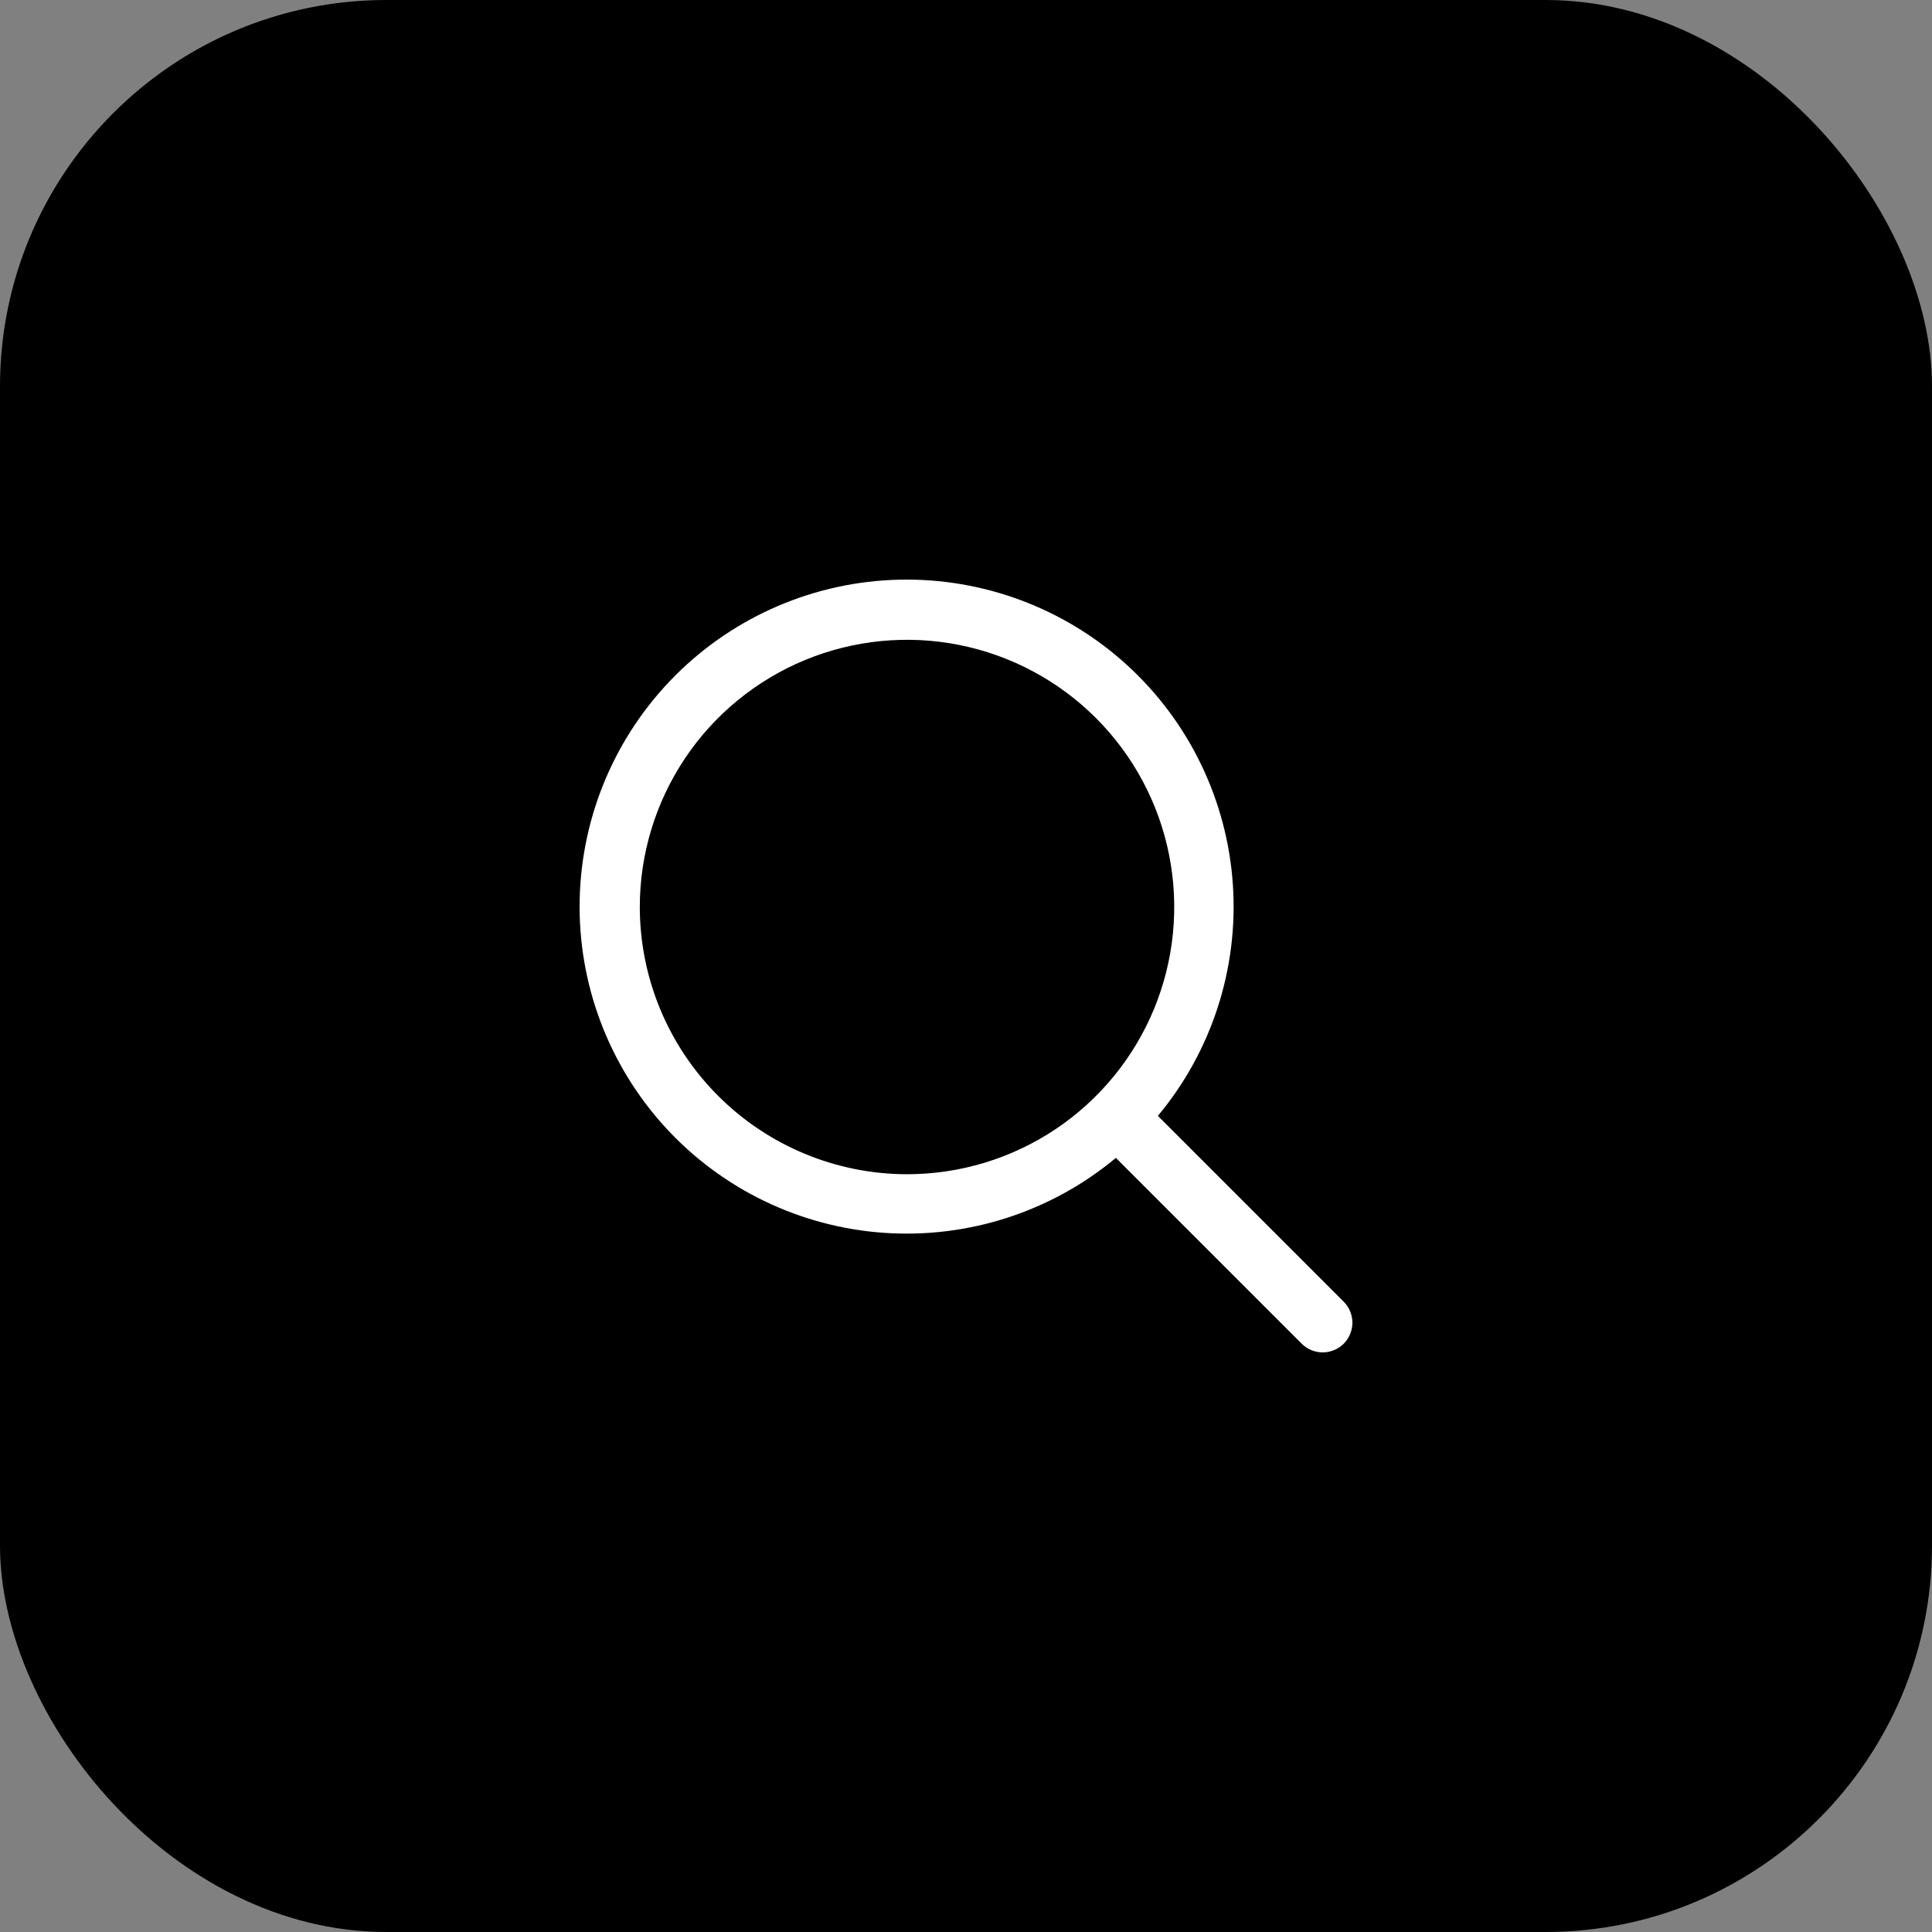
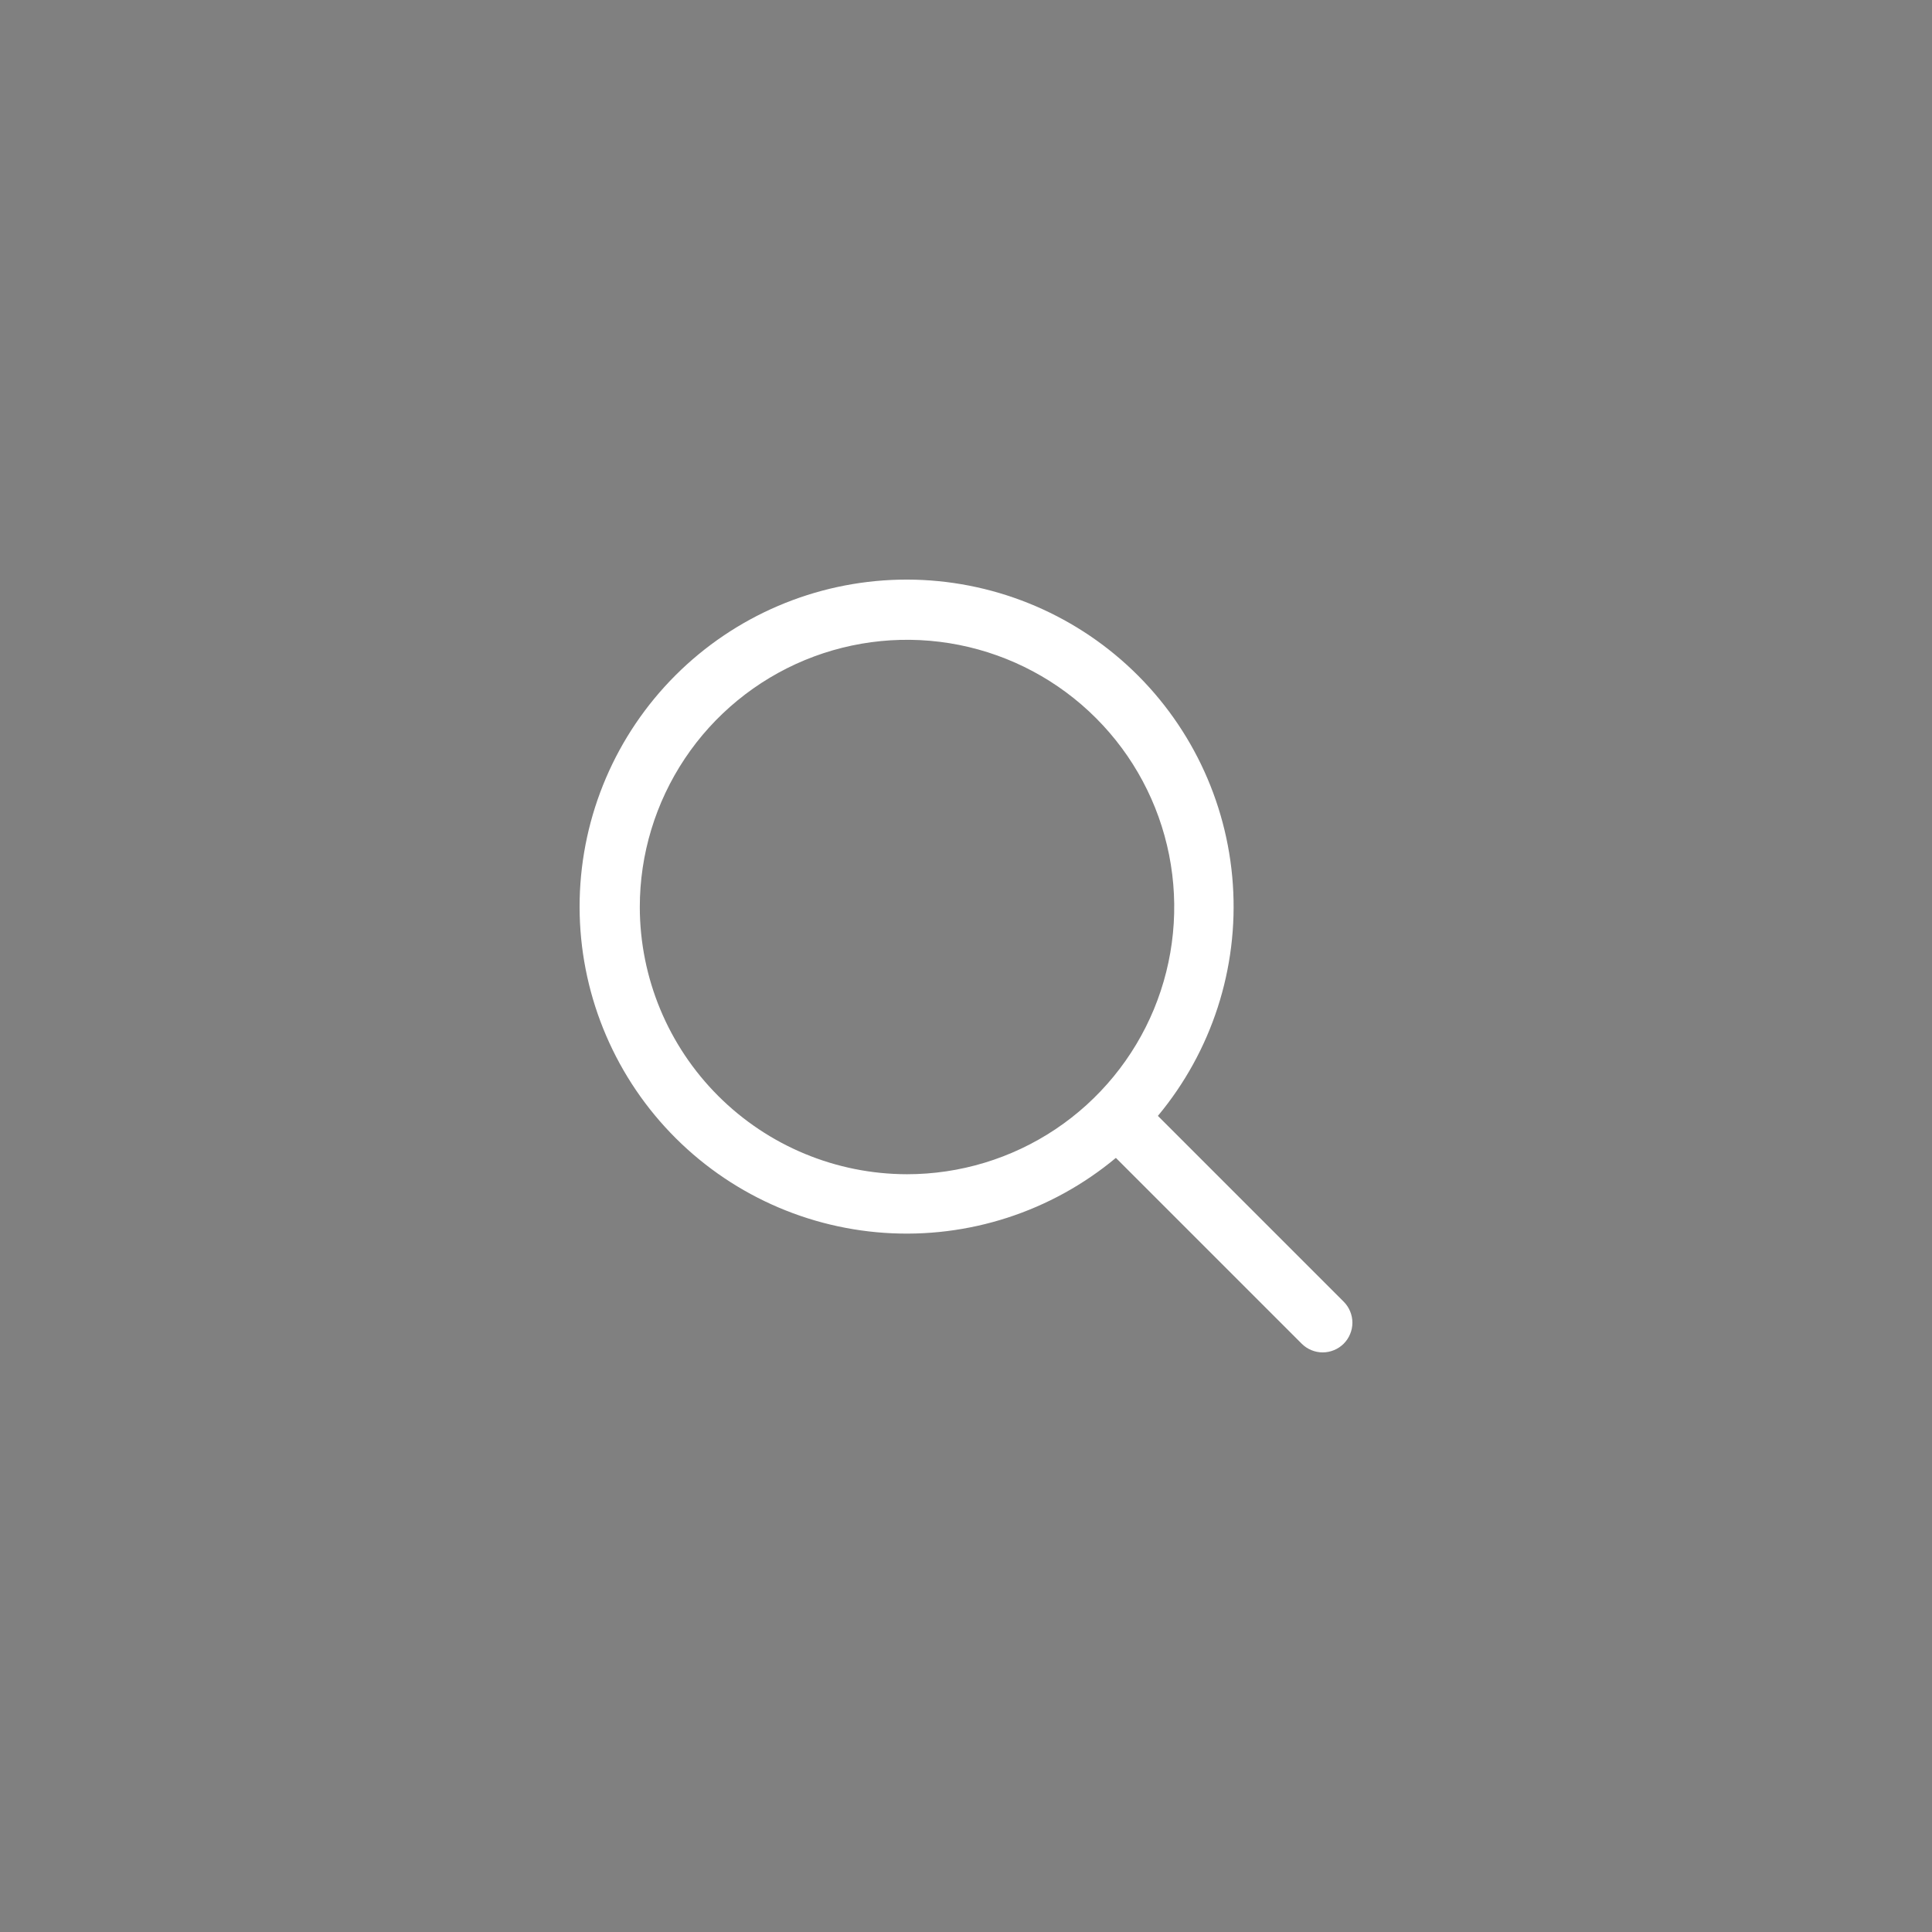
<svg xmlns="http://www.w3.org/2000/svg" width="50" height="50" viewBox="0 0 50 50" fill="none">
  <rect x="0" y="0" width="50" height="50" fill="#808080" stroke="none" />
-   <rect width="50" height="50" rx="10" fill="black" />
  <path d="M34.775 33.688L29.966 28.879C31.36 27.206 32.055 25.059 31.906 22.887C31.758 20.714 30.777 18.681 29.169 17.213C27.561 15.745 25.448 14.953 23.271 15.002C21.093 15.052 19.019 15.939 17.479 17.479C15.939 19.019 15.052 21.093 15.002 23.271C14.953 25.448 15.745 27.561 17.213 29.169C18.681 30.777 20.714 31.758 22.887 31.906C25.059 32.055 27.206 31.36 28.879 29.966L33.688 34.775C33.759 34.846 33.844 34.903 33.937 34.941C34.03 34.98 34.13 35 34.231 35C34.332 35 34.432 34.98 34.525 34.941C34.619 34.903 34.703 34.846 34.775 34.775C34.846 34.703 34.903 34.619 34.941 34.525C34.98 34.432 35 34.332 35 34.231C35 34.13 34.98 34.03 34.941 33.937C34.903 33.844 34.846 33.759 34.775 33.688ZM16.558 23.474C16.558 22.106 16.964 20.769 17.724 19.631C18.483 18.494 19.564 17.608 20.827 17.084C22.091 16.561 23.481 16.424 24.823 16.691C26.164 16.958 27.396 17.616 28.364 18.584C29.331 19.551 29.989 20.783 30.256 22.124C30.523 23.466 30.386 24.856 29.863 26.12C29.339 27.384 28.453 28.464 27.316 29.224C26.178 29.984 24.841 30.389 23.474 30.389C21.64 30.387 19.882 29.658 18.586 28.361C17.289 27.065 16.56 25.307 16.558 23.474Z" fill="white" />
</svg>